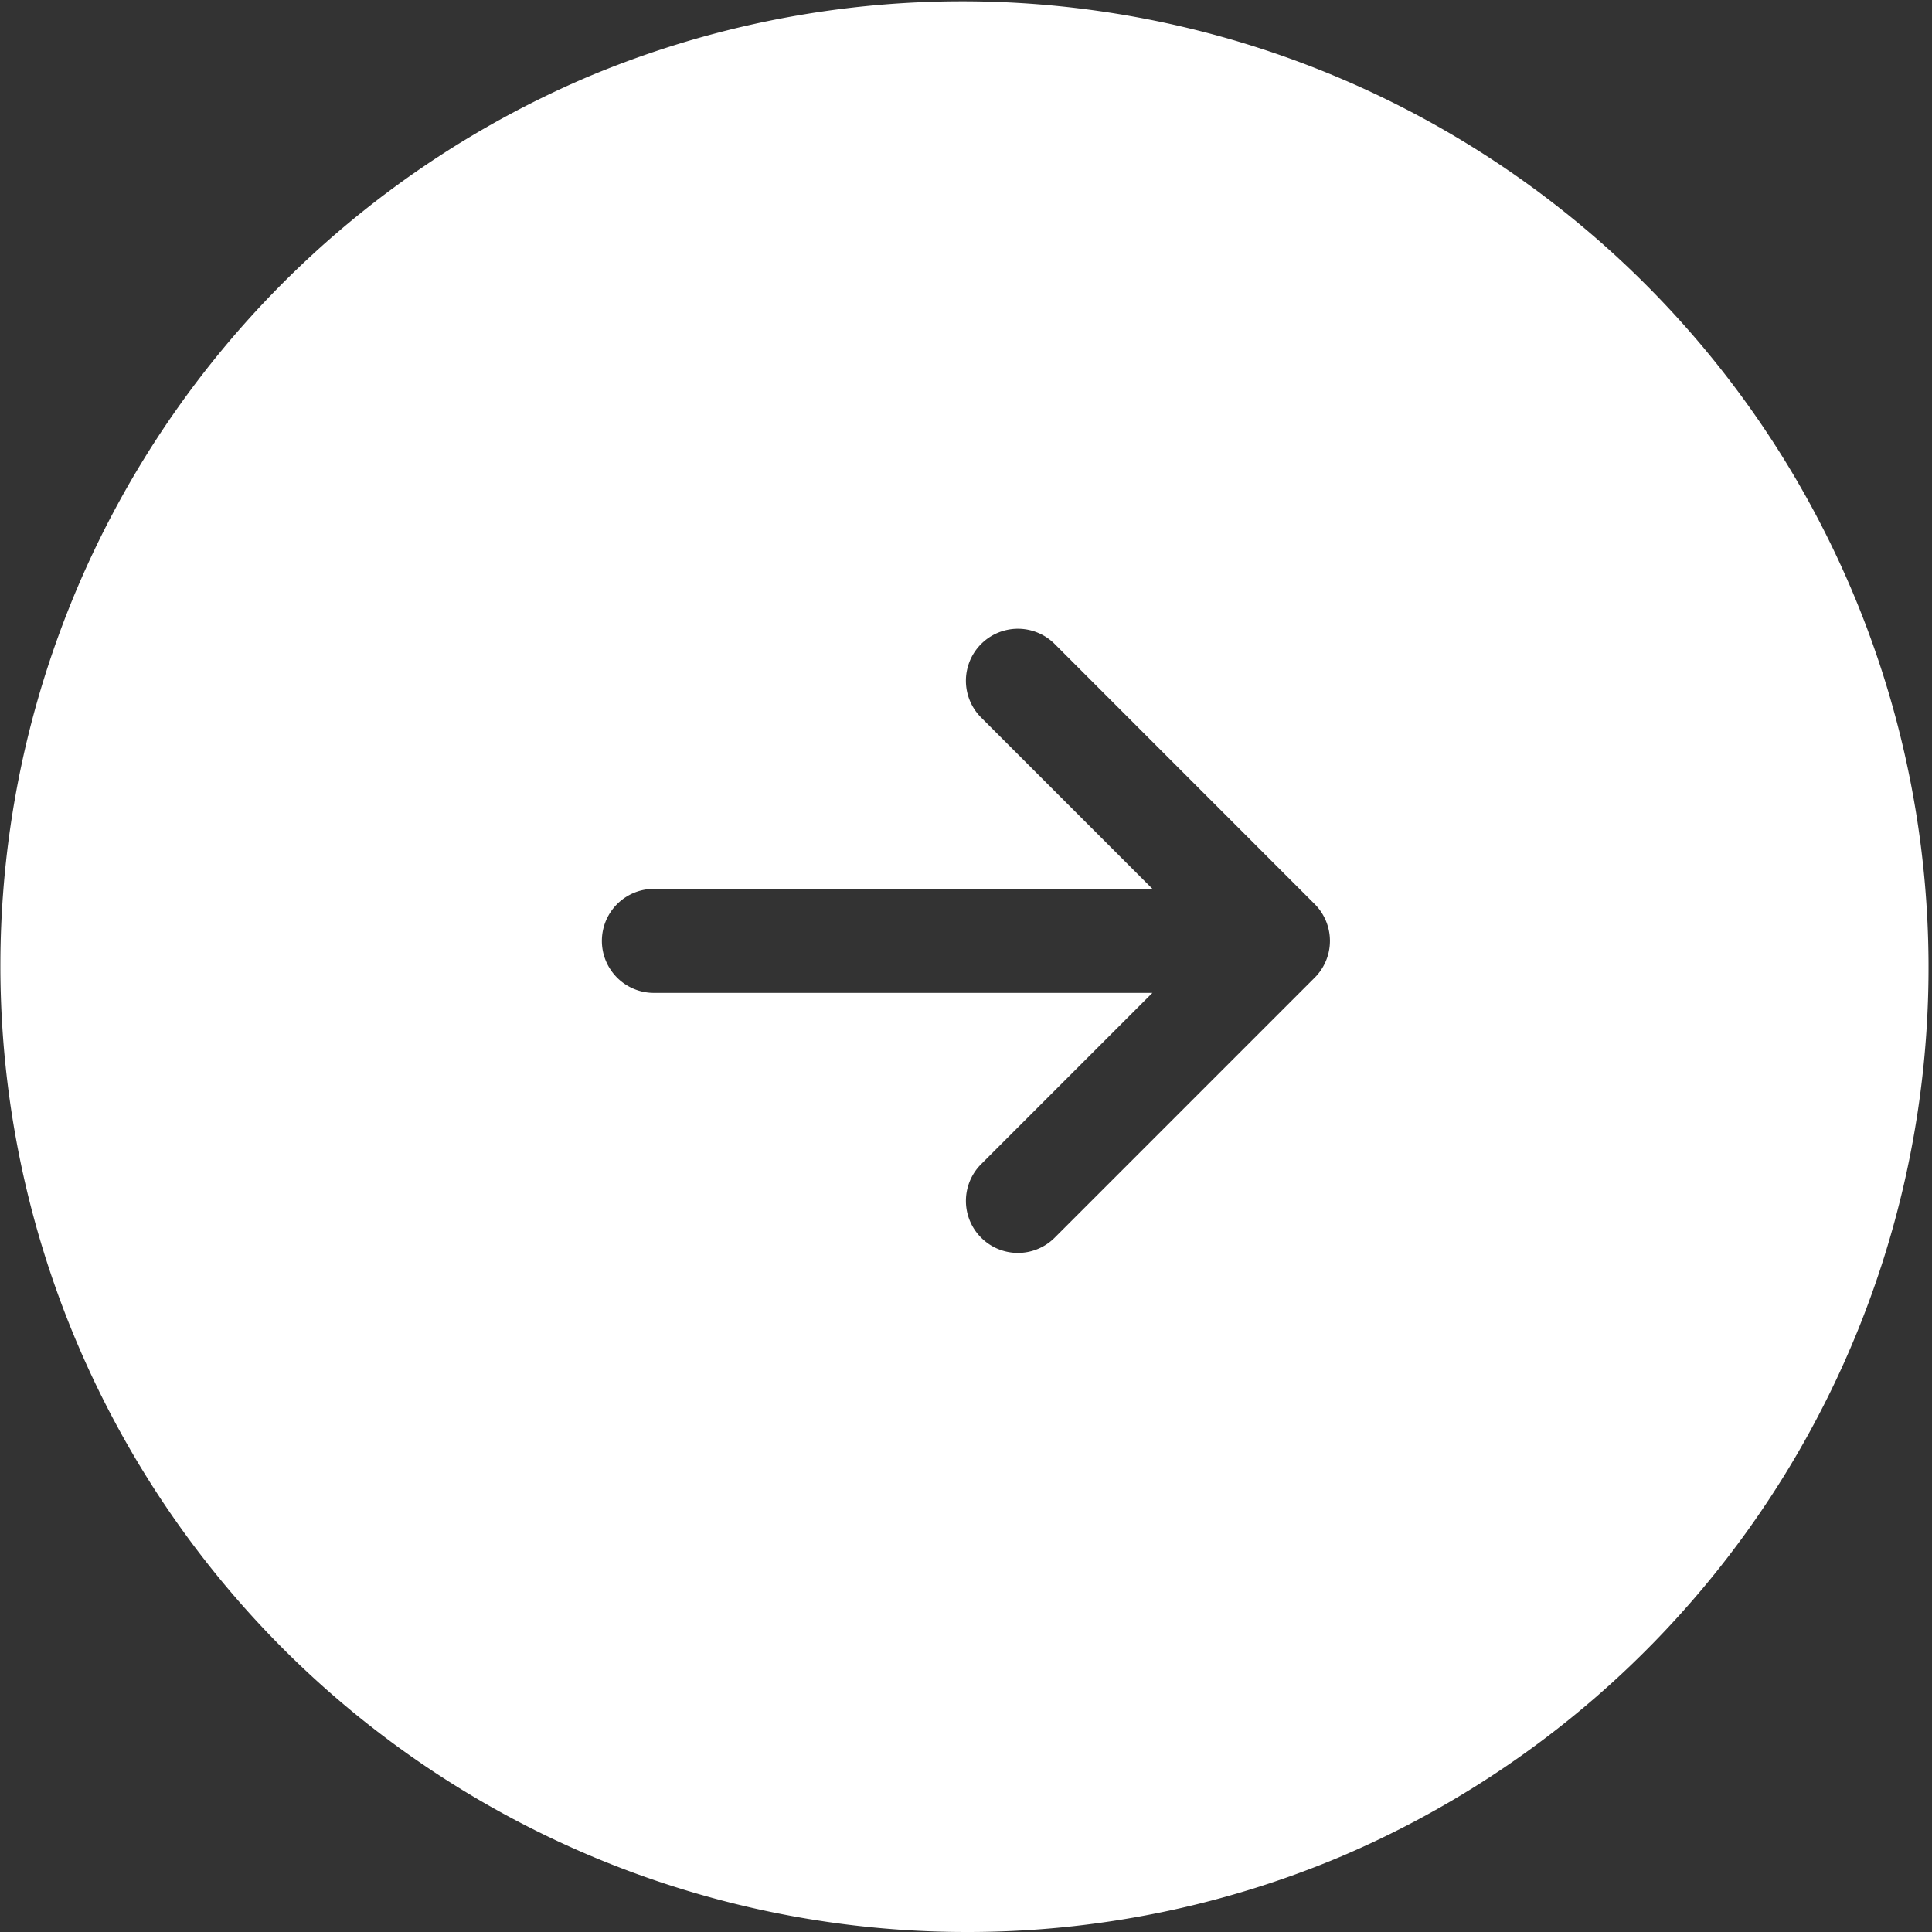
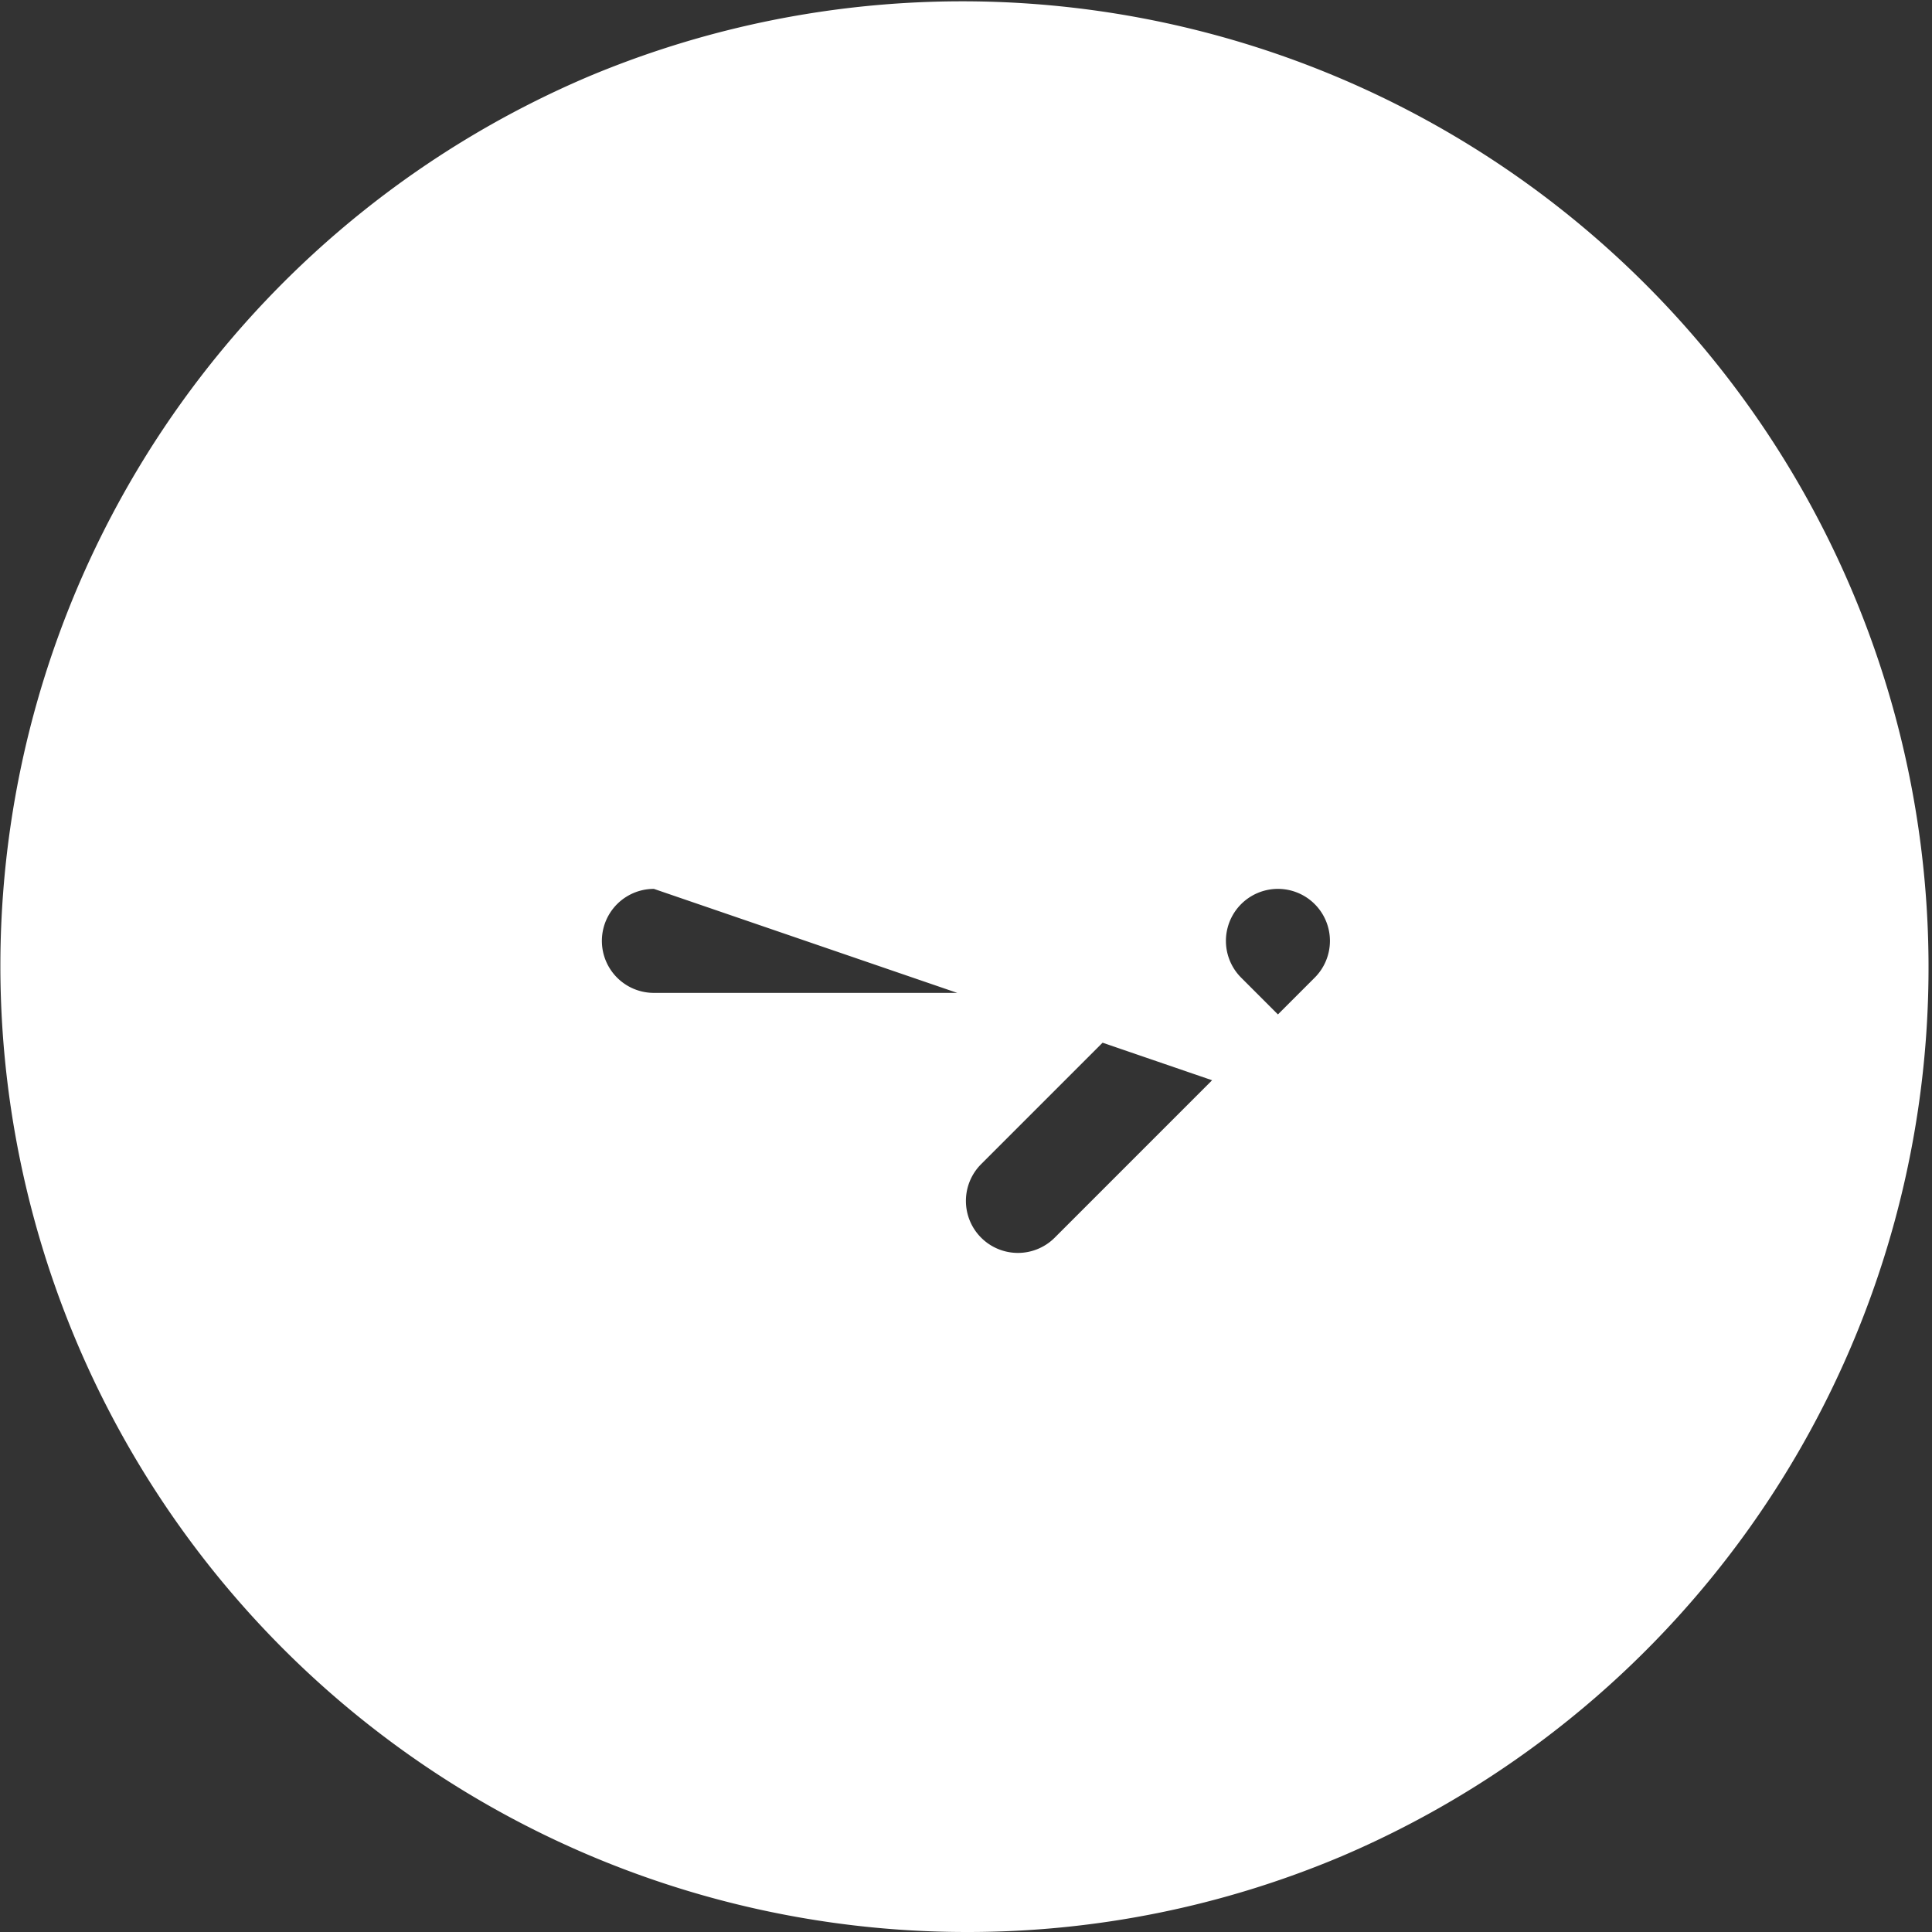
<svg xmlns="http://www.w3.org/2000/svg" width="96" height="96" viewBox="0 0 96 96">
  <rect x="0" y="0" width="96" height="96" fill="#333333" stroke="none" />
-   <path id="中マド_4" data-name="中マド 4" d="M48,96A48.013,48.013,0,0,1,29.316,3.772,48.013,48.013,0,0,1,66.684,92.228,47.7,47.7,0,0,1,48,96ZM32.491,44.168a2.584,2.584,0,1,0,0,5.168H57.262l-8.509,8.509A2.584,2.584,0,0,0,52.407,61.5l12.92-12.921a2.584,2.584,0,0,0,0-3.654L52.407,32a2.584,2.584,0,1,0-3.655,3.654l8.509,8.51Z" fill="#fff" />
+   <path id="中マド_4" data-name="中マド 4" d="M48,96A48.013,48.013,0,0,1,29.316,3.772,48.013,48.013,0,0,1,66.684,92.228,47.7,47.7,0,0,1,48,96ZM32.491,44.168a2.584,2.584,0,1,0,0,5.168H57.262l-8.509,8.509A2.584,2.584,0,0,0,52.407,61.5l12.92-12.921a2.584,2.584,0,0,0,0-3.654a2.584,2.584,0,1,0-3.655,3.654l8.509,8.51Z" fill="#fff" />
</svg>